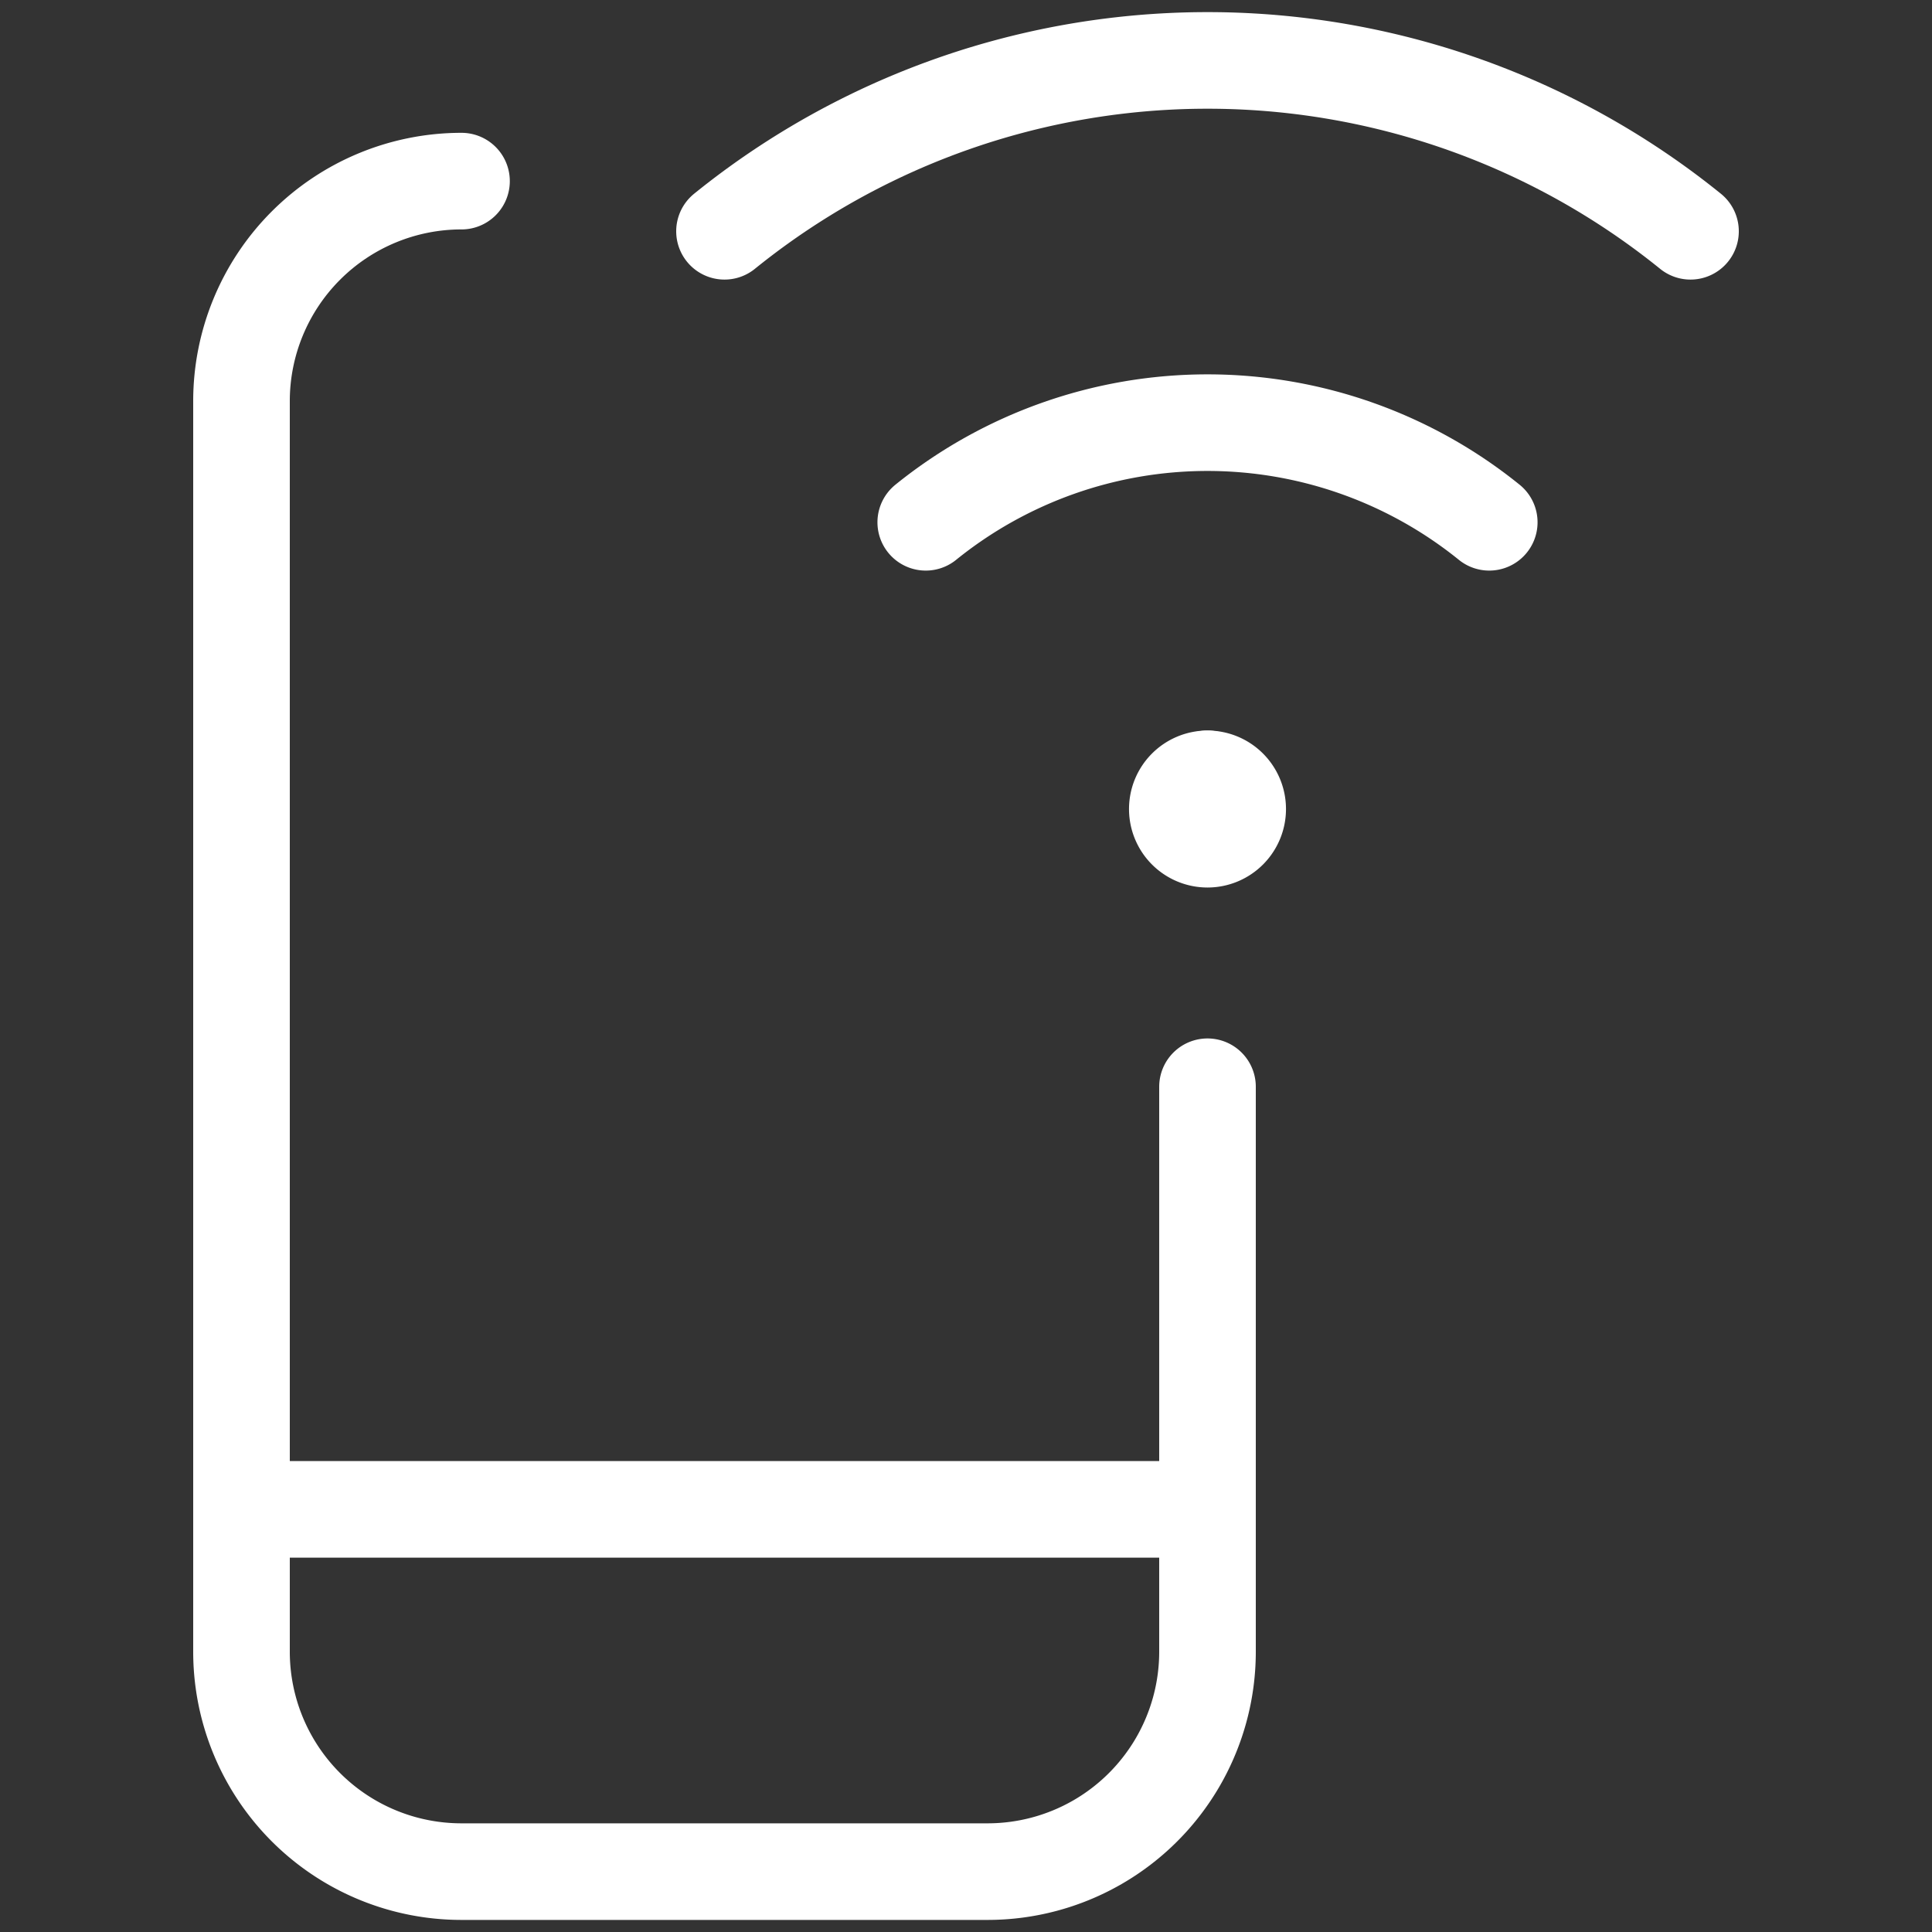
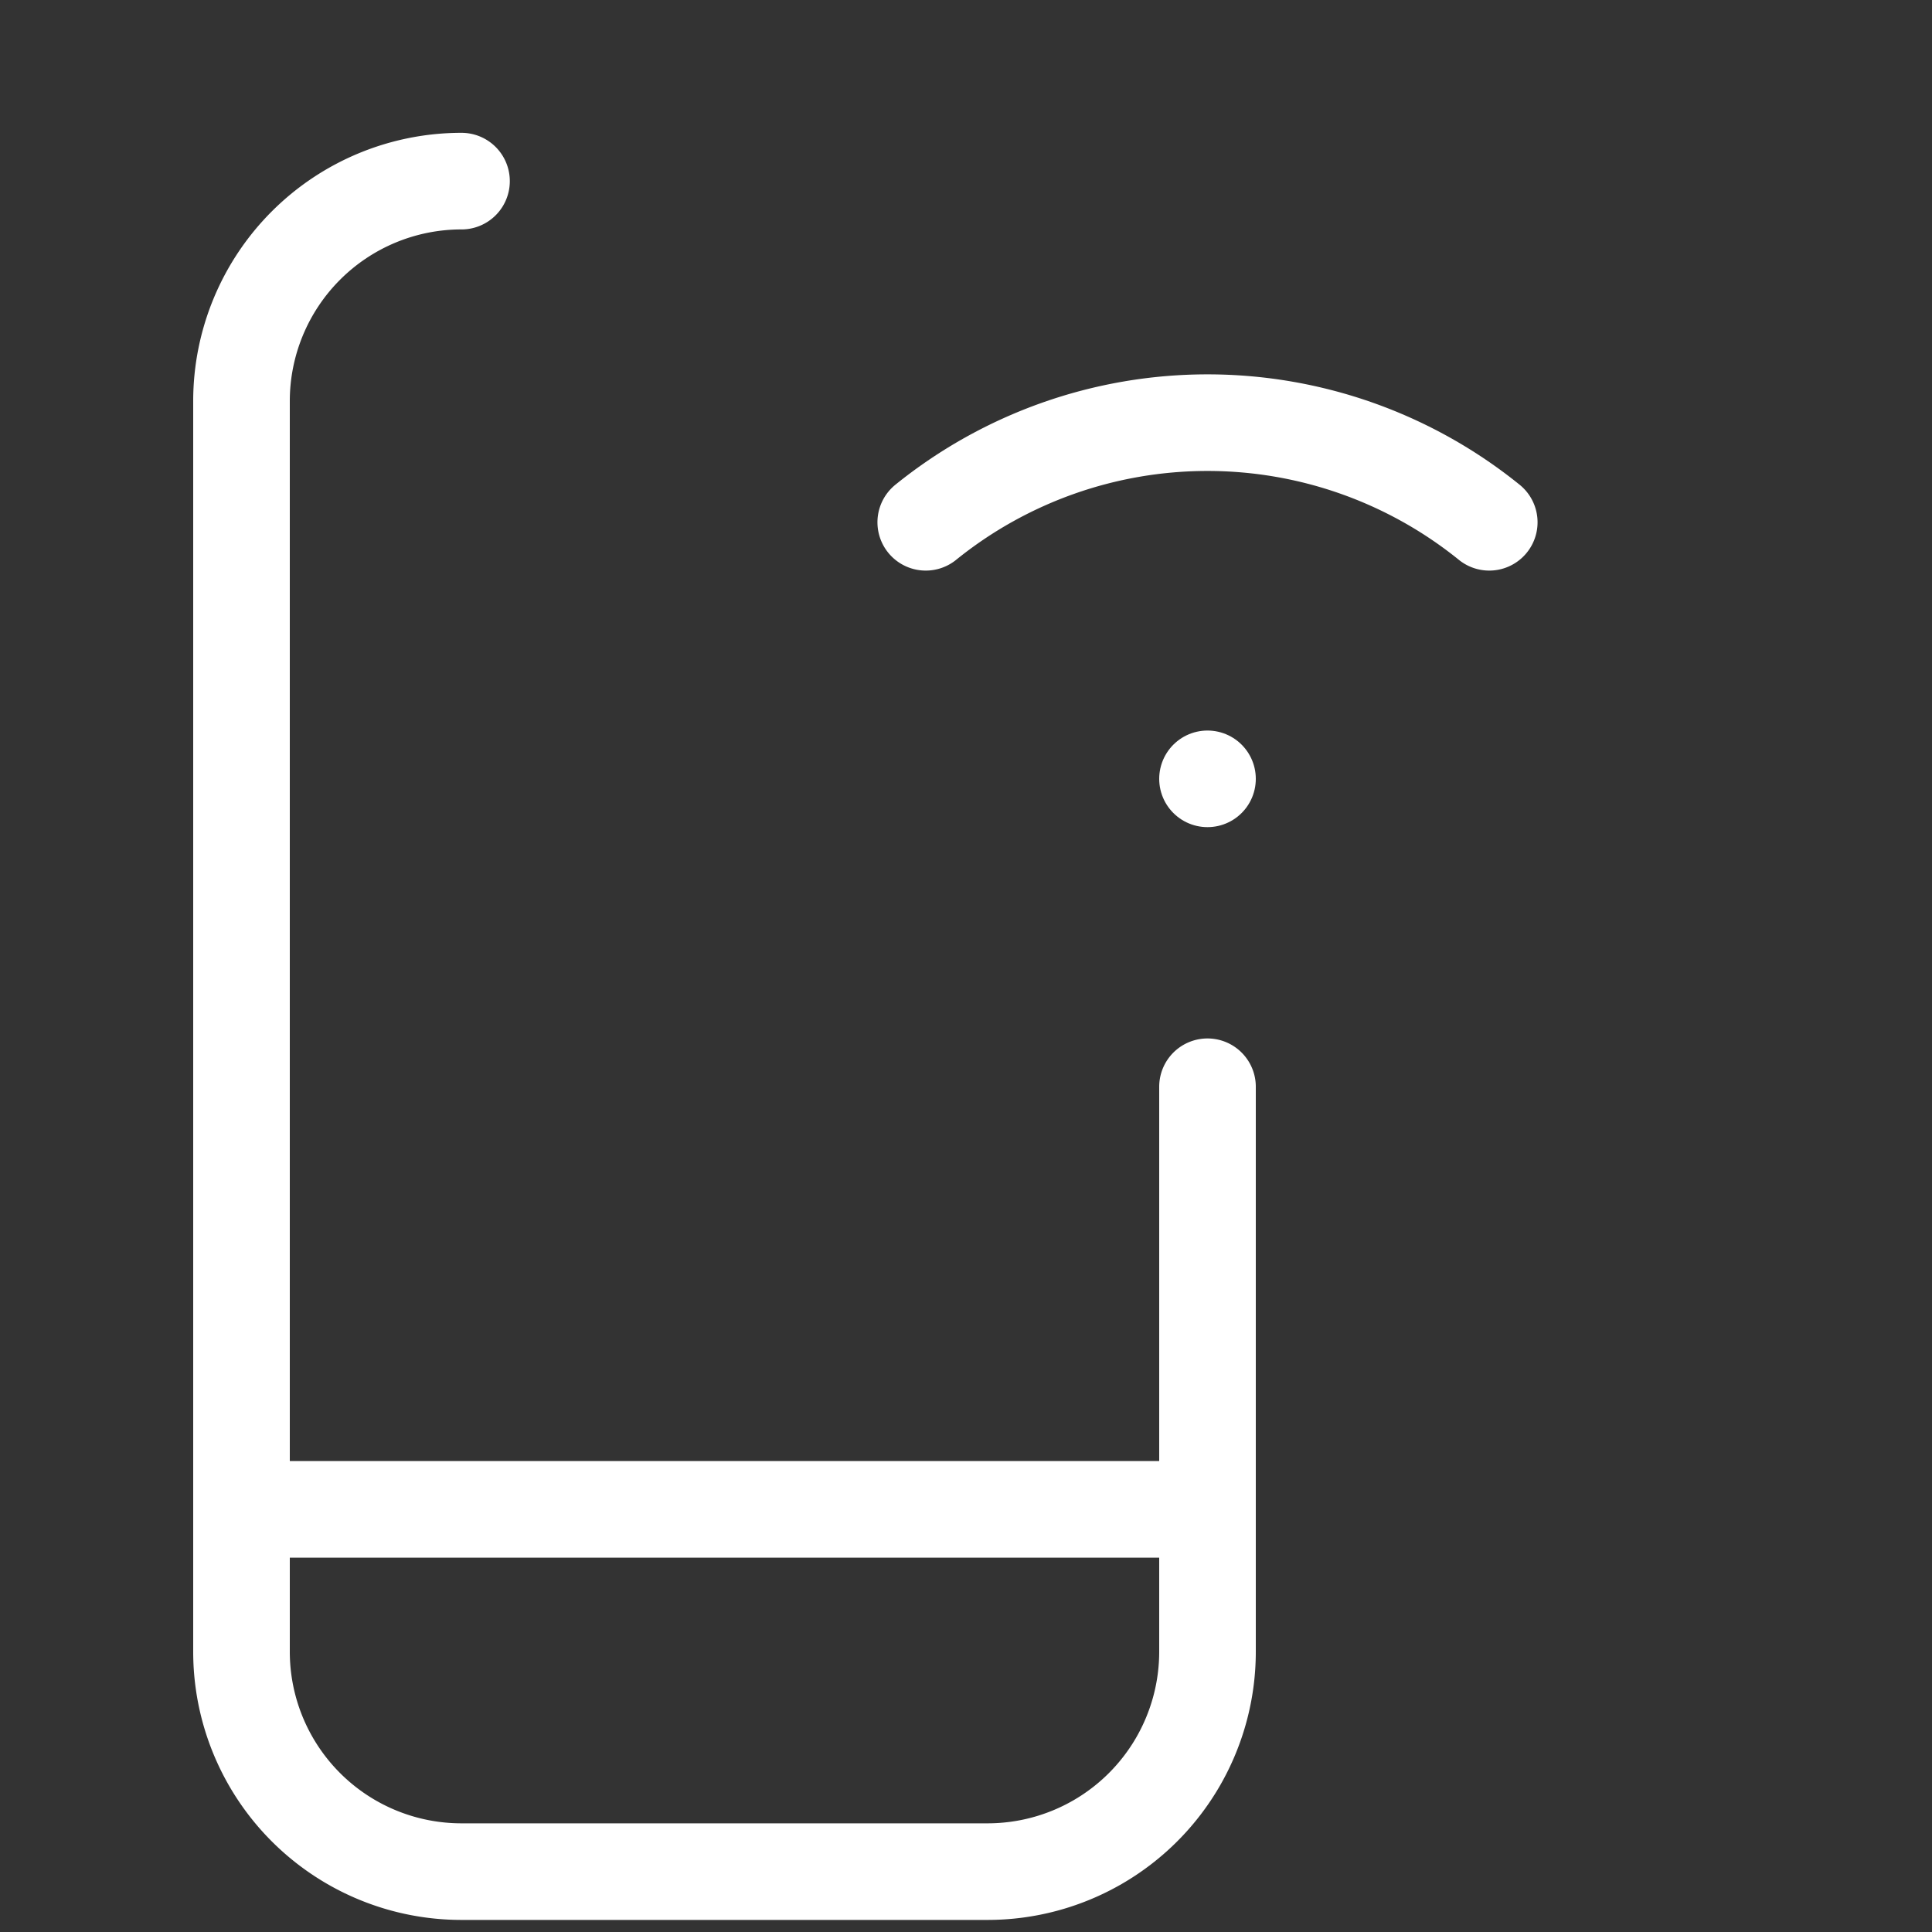
<svg xmlns="http://www.w3.org/2000/svg" viewBox="0 0 24 24">
  <rect x="0" y="0" width="24" height="24" fill="#333333" stroke="none" />
  <defs>
    <style>.a{stroke-width:1.2;stroke:#FFFFFF;;fill:none;;stroke-linecap:round;stroke-linejoin:round;;}</style>
  </defs>
  <path class="a" d="M15,13.5v7.018a2.732,2.732,0,0,1-2.733,2.732H5.733A2.732,2.732,0,0,1,3,20.518V4.983A2.733,2.733,0,0,1,5.733,2.25" />
  <line class="a" x1="3" y1="18.75" x2="15" y2="18.75" />
  <line class="a" x1="15" y1="9.675" x2="15" y2="9.675" />
-   <path class="a" d="M15,9.675a.375.375,0,1,0,.375.375A.375.375,0,0,0,15,9.675" />
-   <path class="a" d="M21,2.873a9.542,9.542,0,0,0-12,0" />
  <path class="a" d="M11.5,6.488a5.568,5.568,0,0,1,7,0" />
</svg>